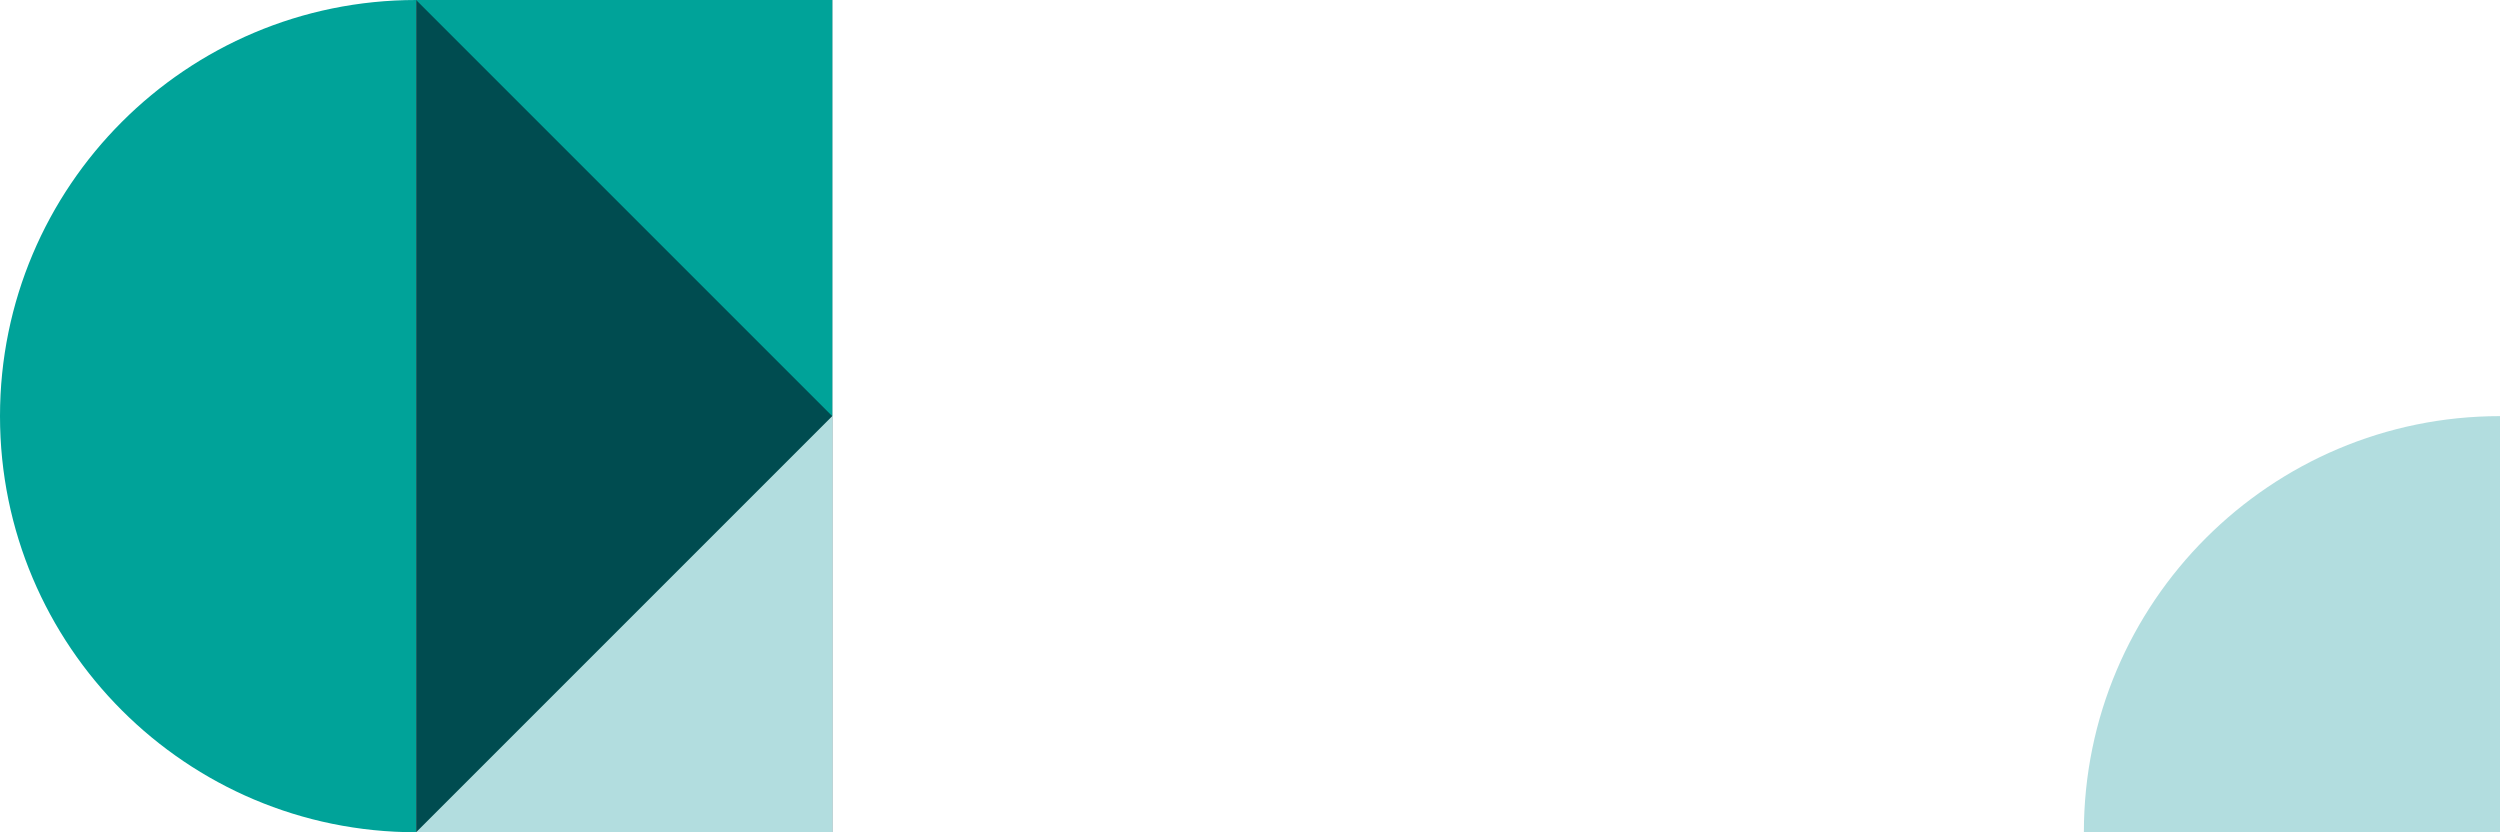
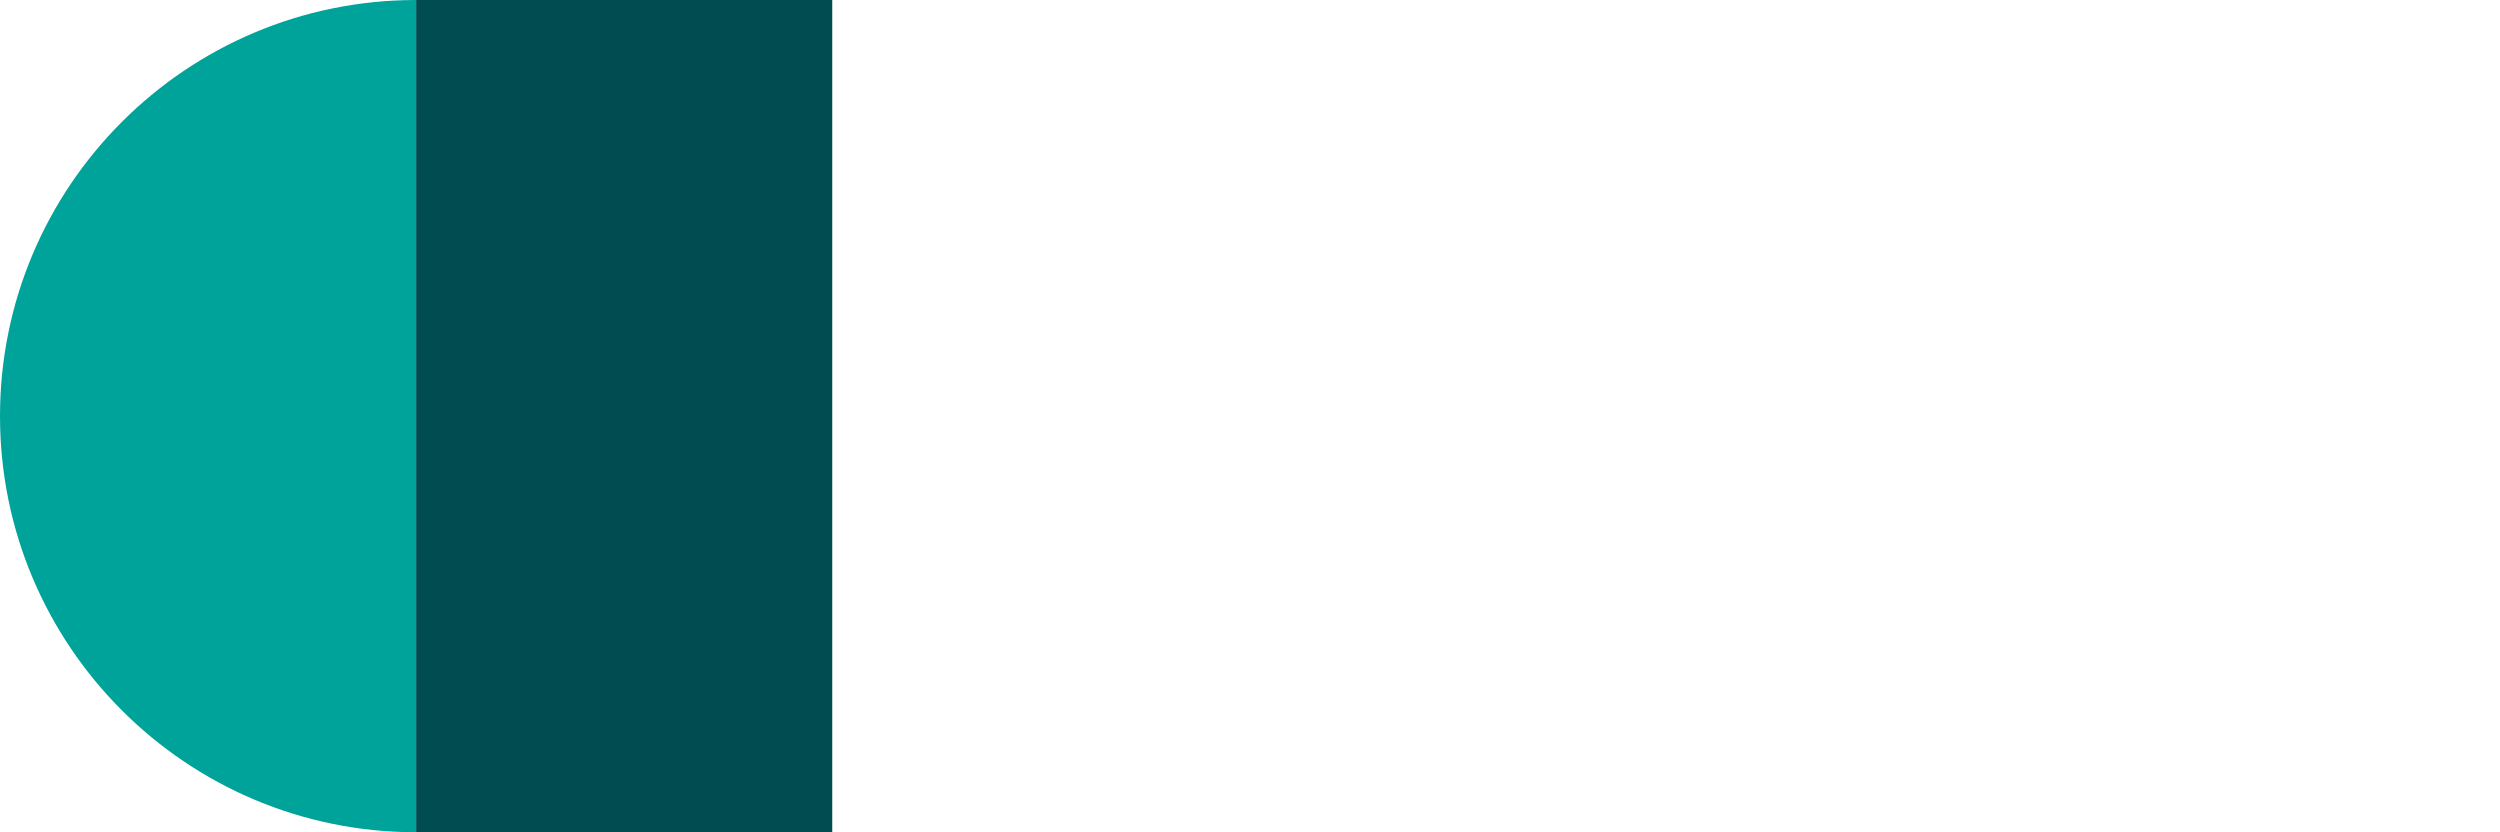
<svg xmlns="http://www.w3.org/2000/svg" width="769" height="256" viewBox="0 0 769 256" fill="none">
  <g clip-path="url(#clip0_38_260)">
    <path fill-rule="evenodd" clip-rule="evenodd" d="M128 128V0C57.31 0 0 57.31 0 128C-4.55983e-05 198.69 57.31 256 128 256V128Z" fill="#00A399" />
    <path d="M128 0H256V256H128V0Z" fill="#004C50" />
-     <path d="M256 128V1.11901e-05L128 0L256 128Z" fill="#00A399" />
-     <path d="M256 128V256L128 256L256 128Z" fill="#B2DDDF" />
-     <path d="M641 256H769V128C698.447 128 641 185.31 641 256Z" fill="#B2DDDF" />
  </g>
  <defs>
    <clipPath id="clip0_38_260">
      <rect width="769" height="256" fill="white" />
    </clipPath>
  </defs>
</svg>